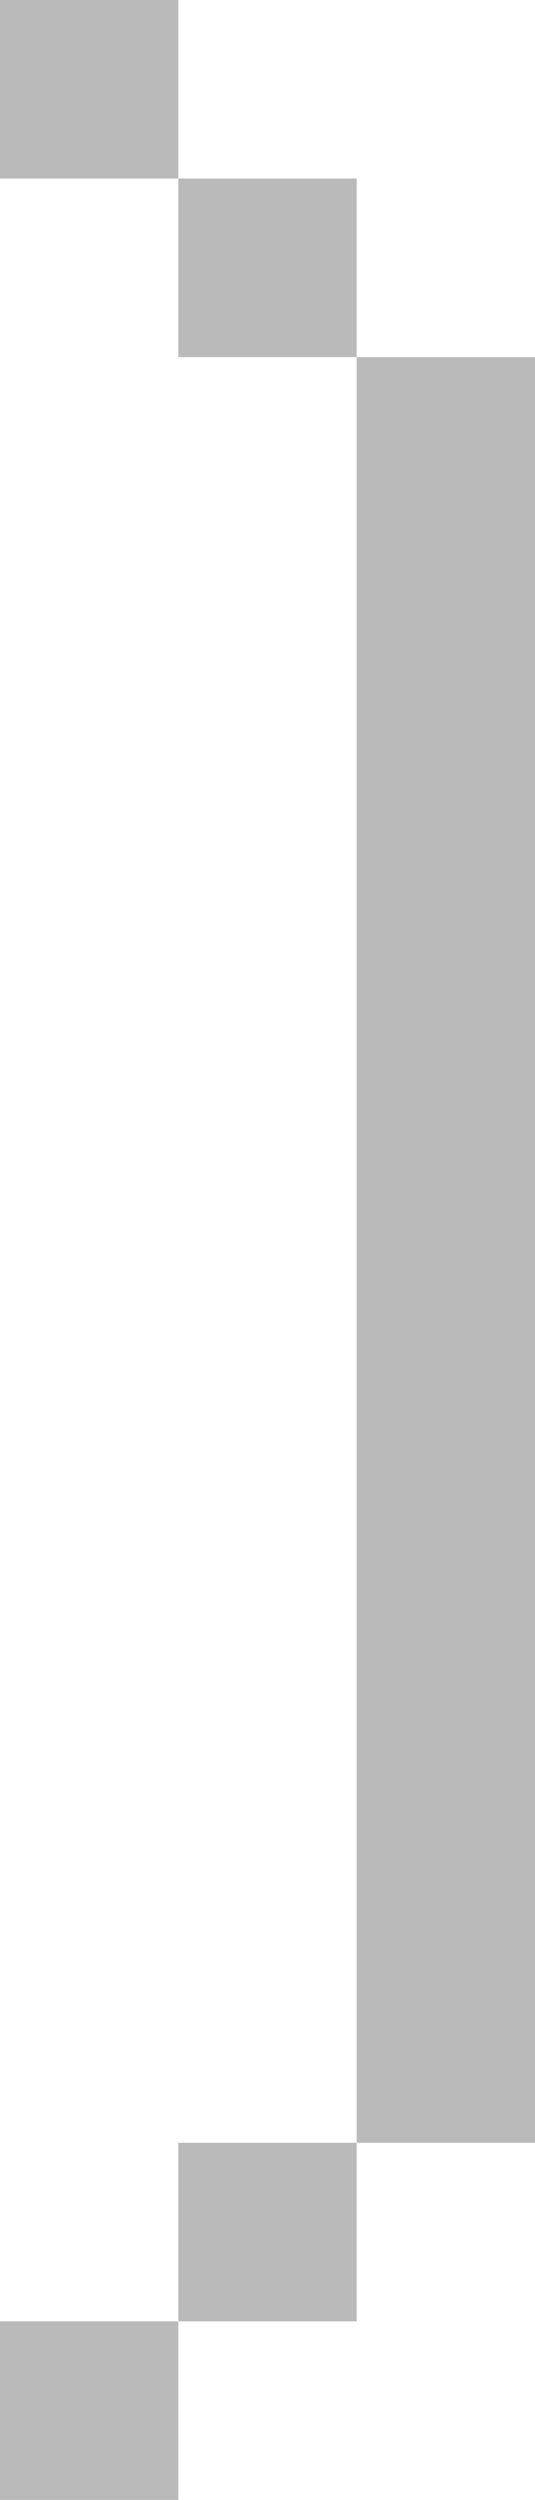
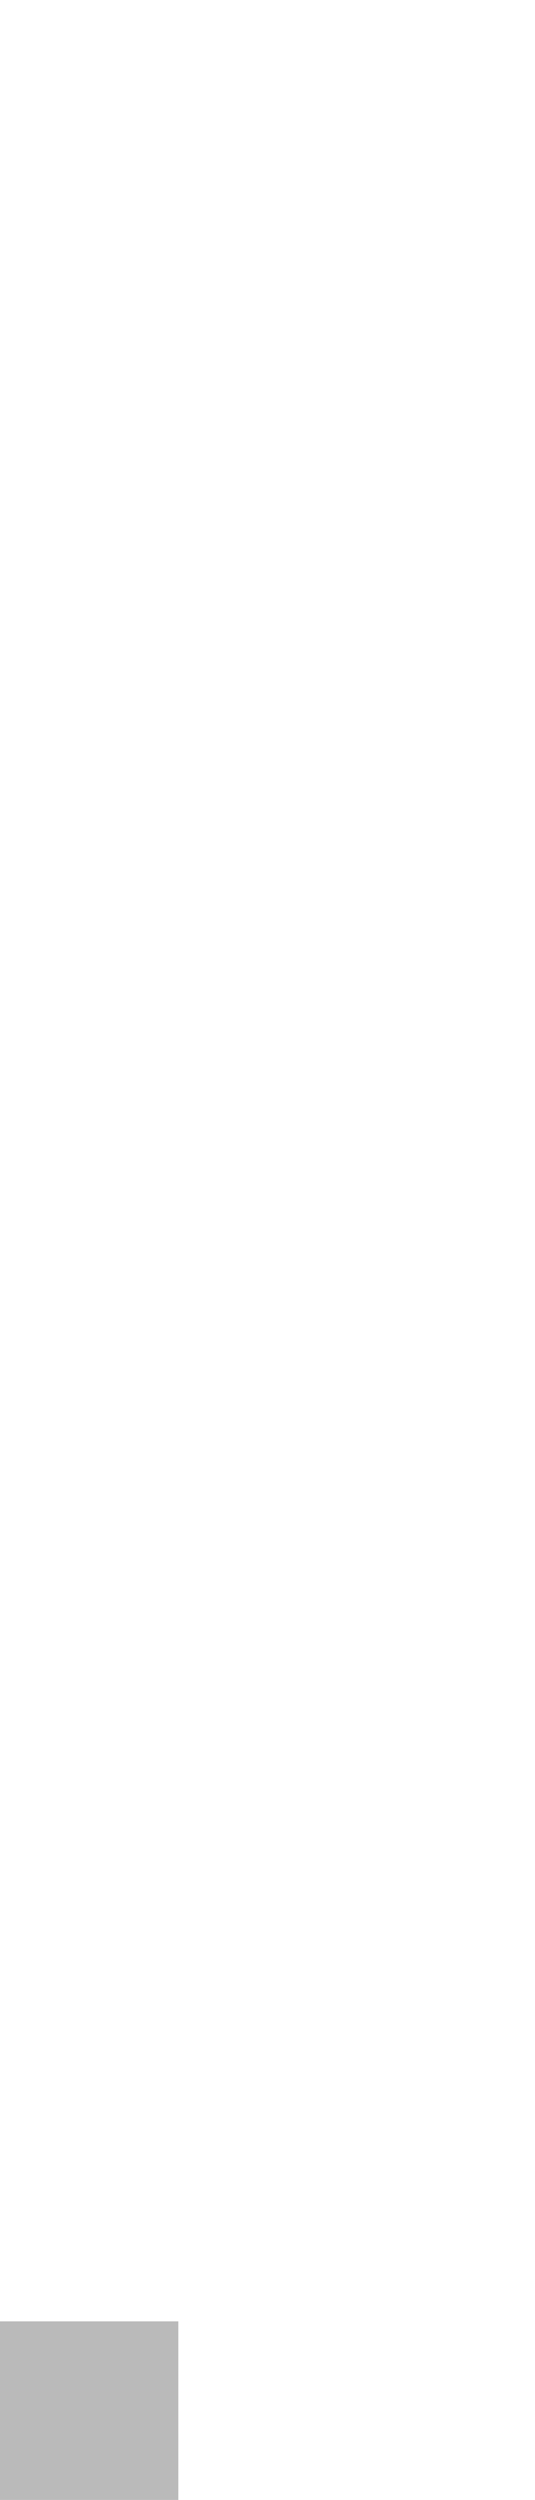
<svg xmlns="http://www.w3.org/2000/svg" width="30" height="140" viewBox="0 0 30 140" fill="none">
-   <rect width="10" height="10" fill="#BABABA" />
-   <rect x="10" y="120" width="10" height="10" fill="#BABABA" />
  <rect y="130" width="10" height="10" fill="#BABABA" />
-   <rect x="10" y="10" width="10" height="10" fill="#BABABA" />
-   <rect x="20" y="20" width="10" height="100" fill="#BABABA" />
</svg>